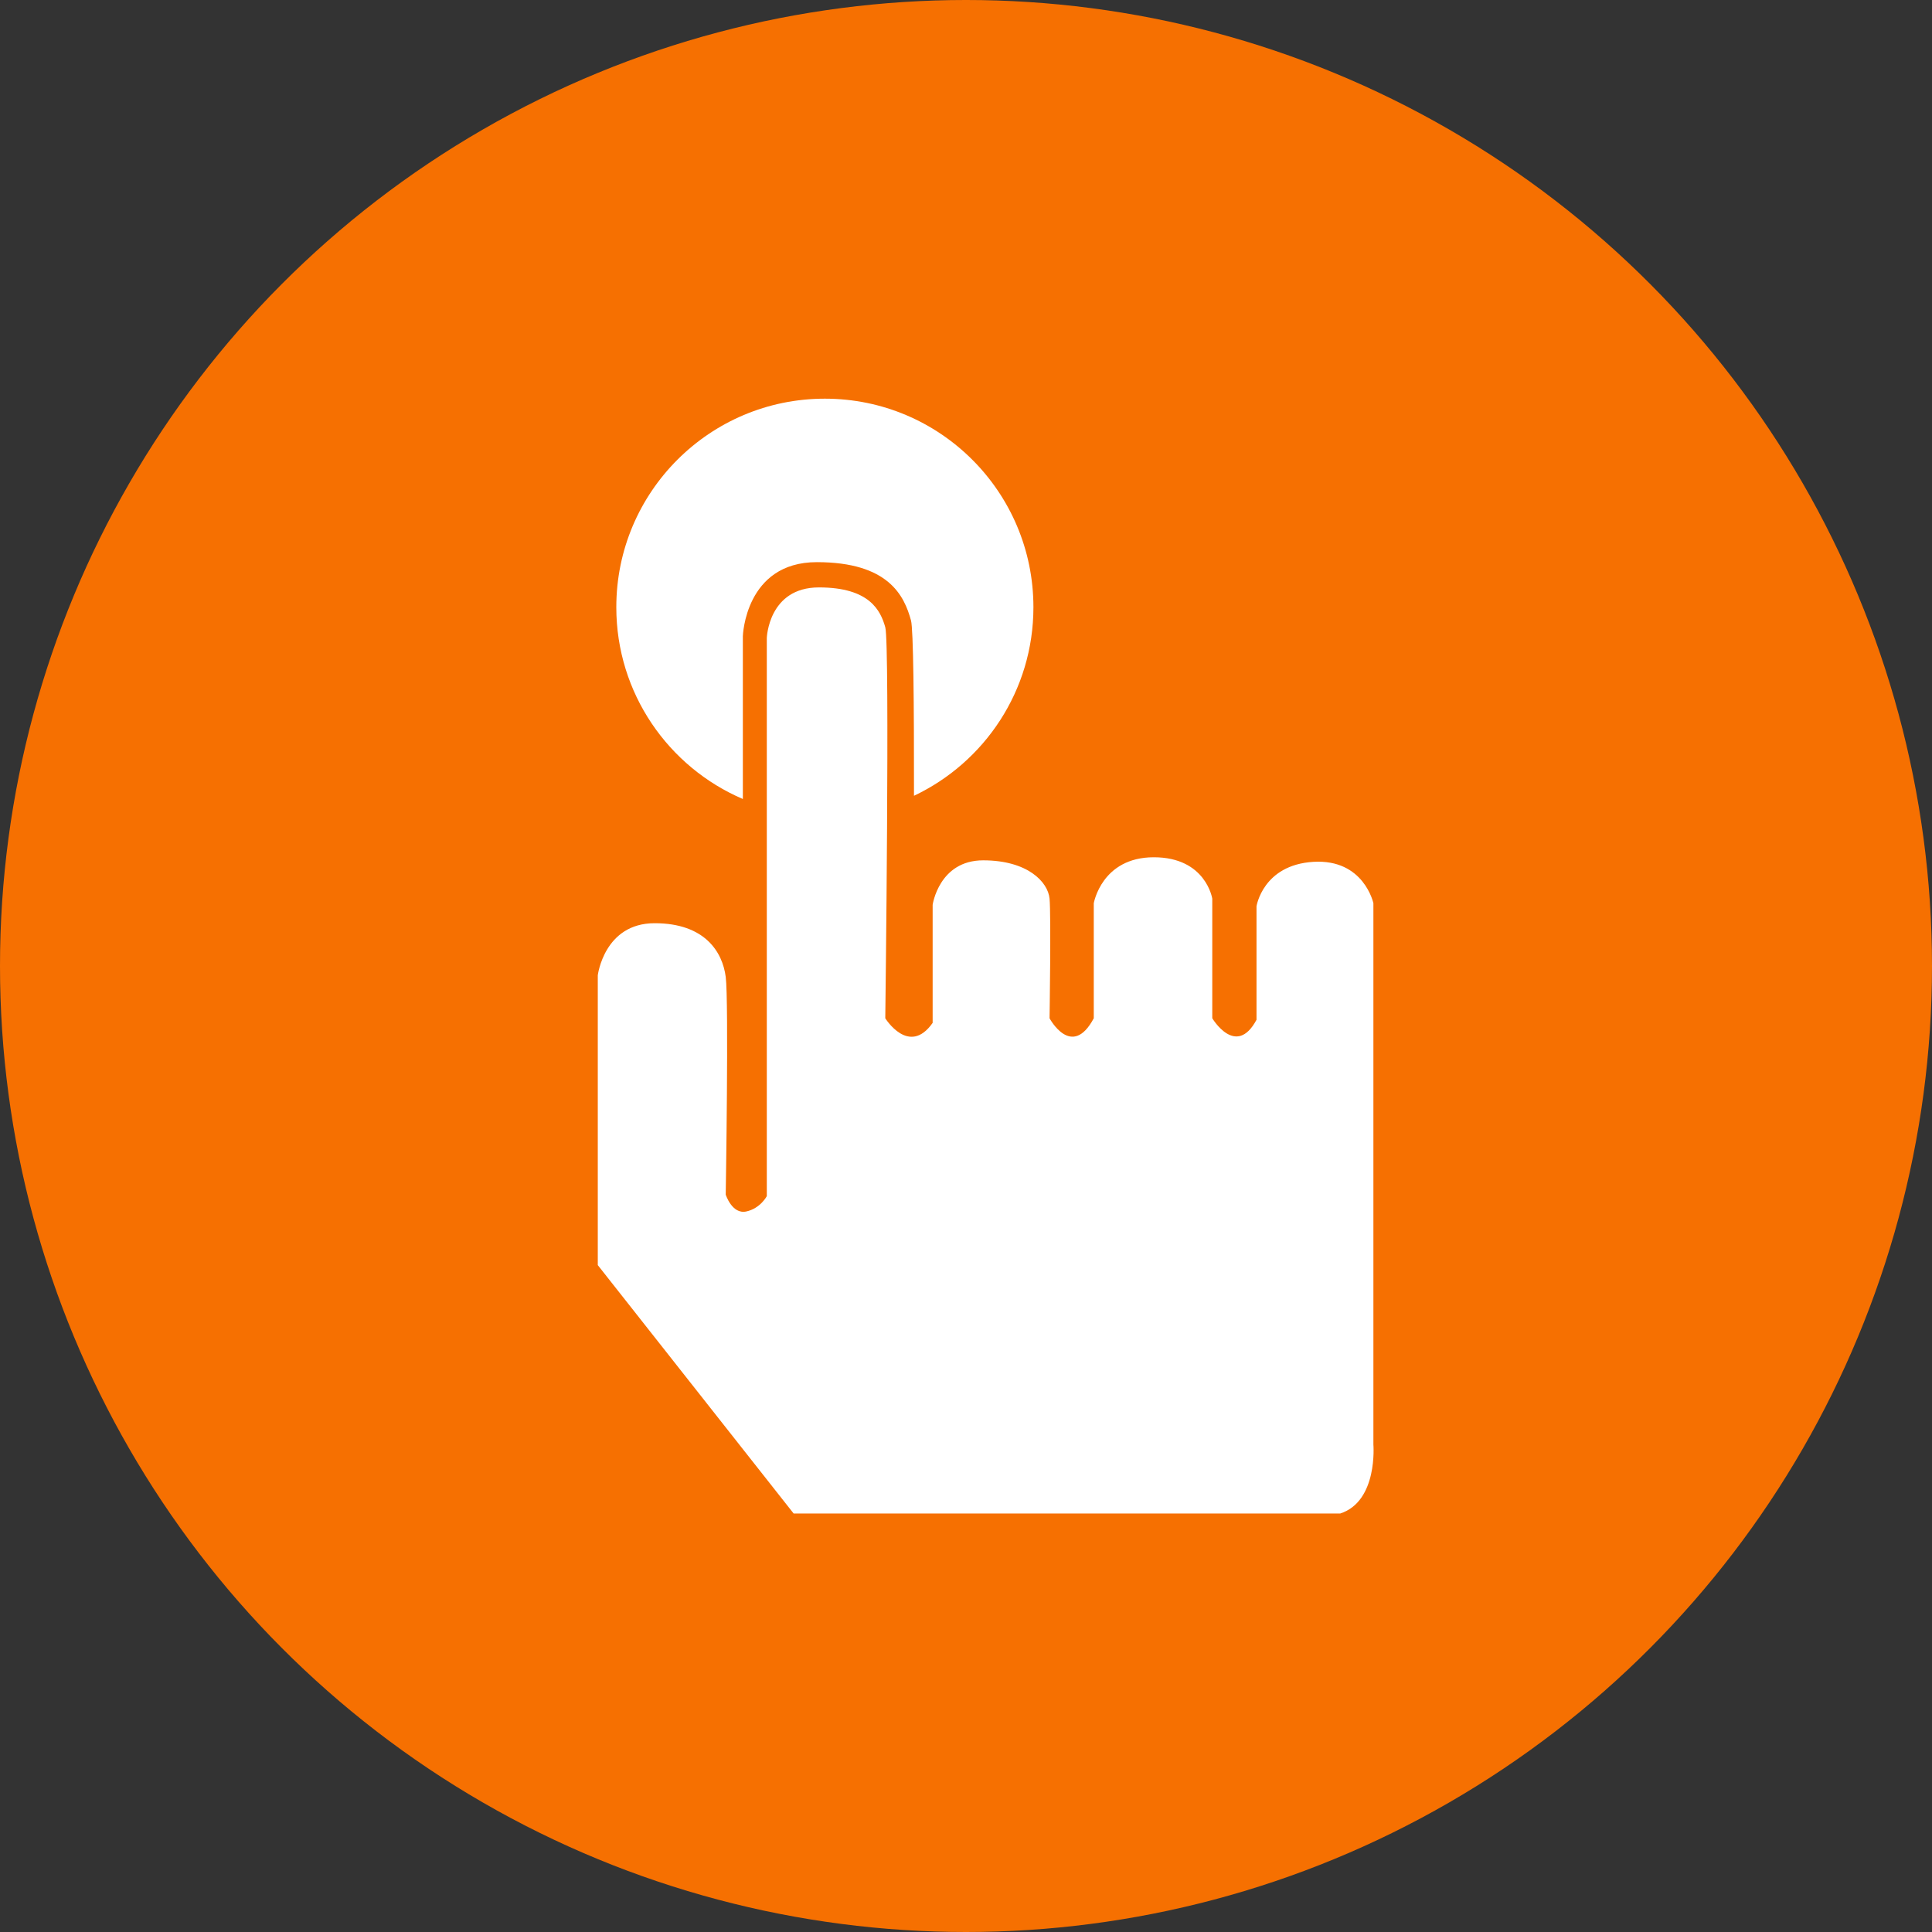
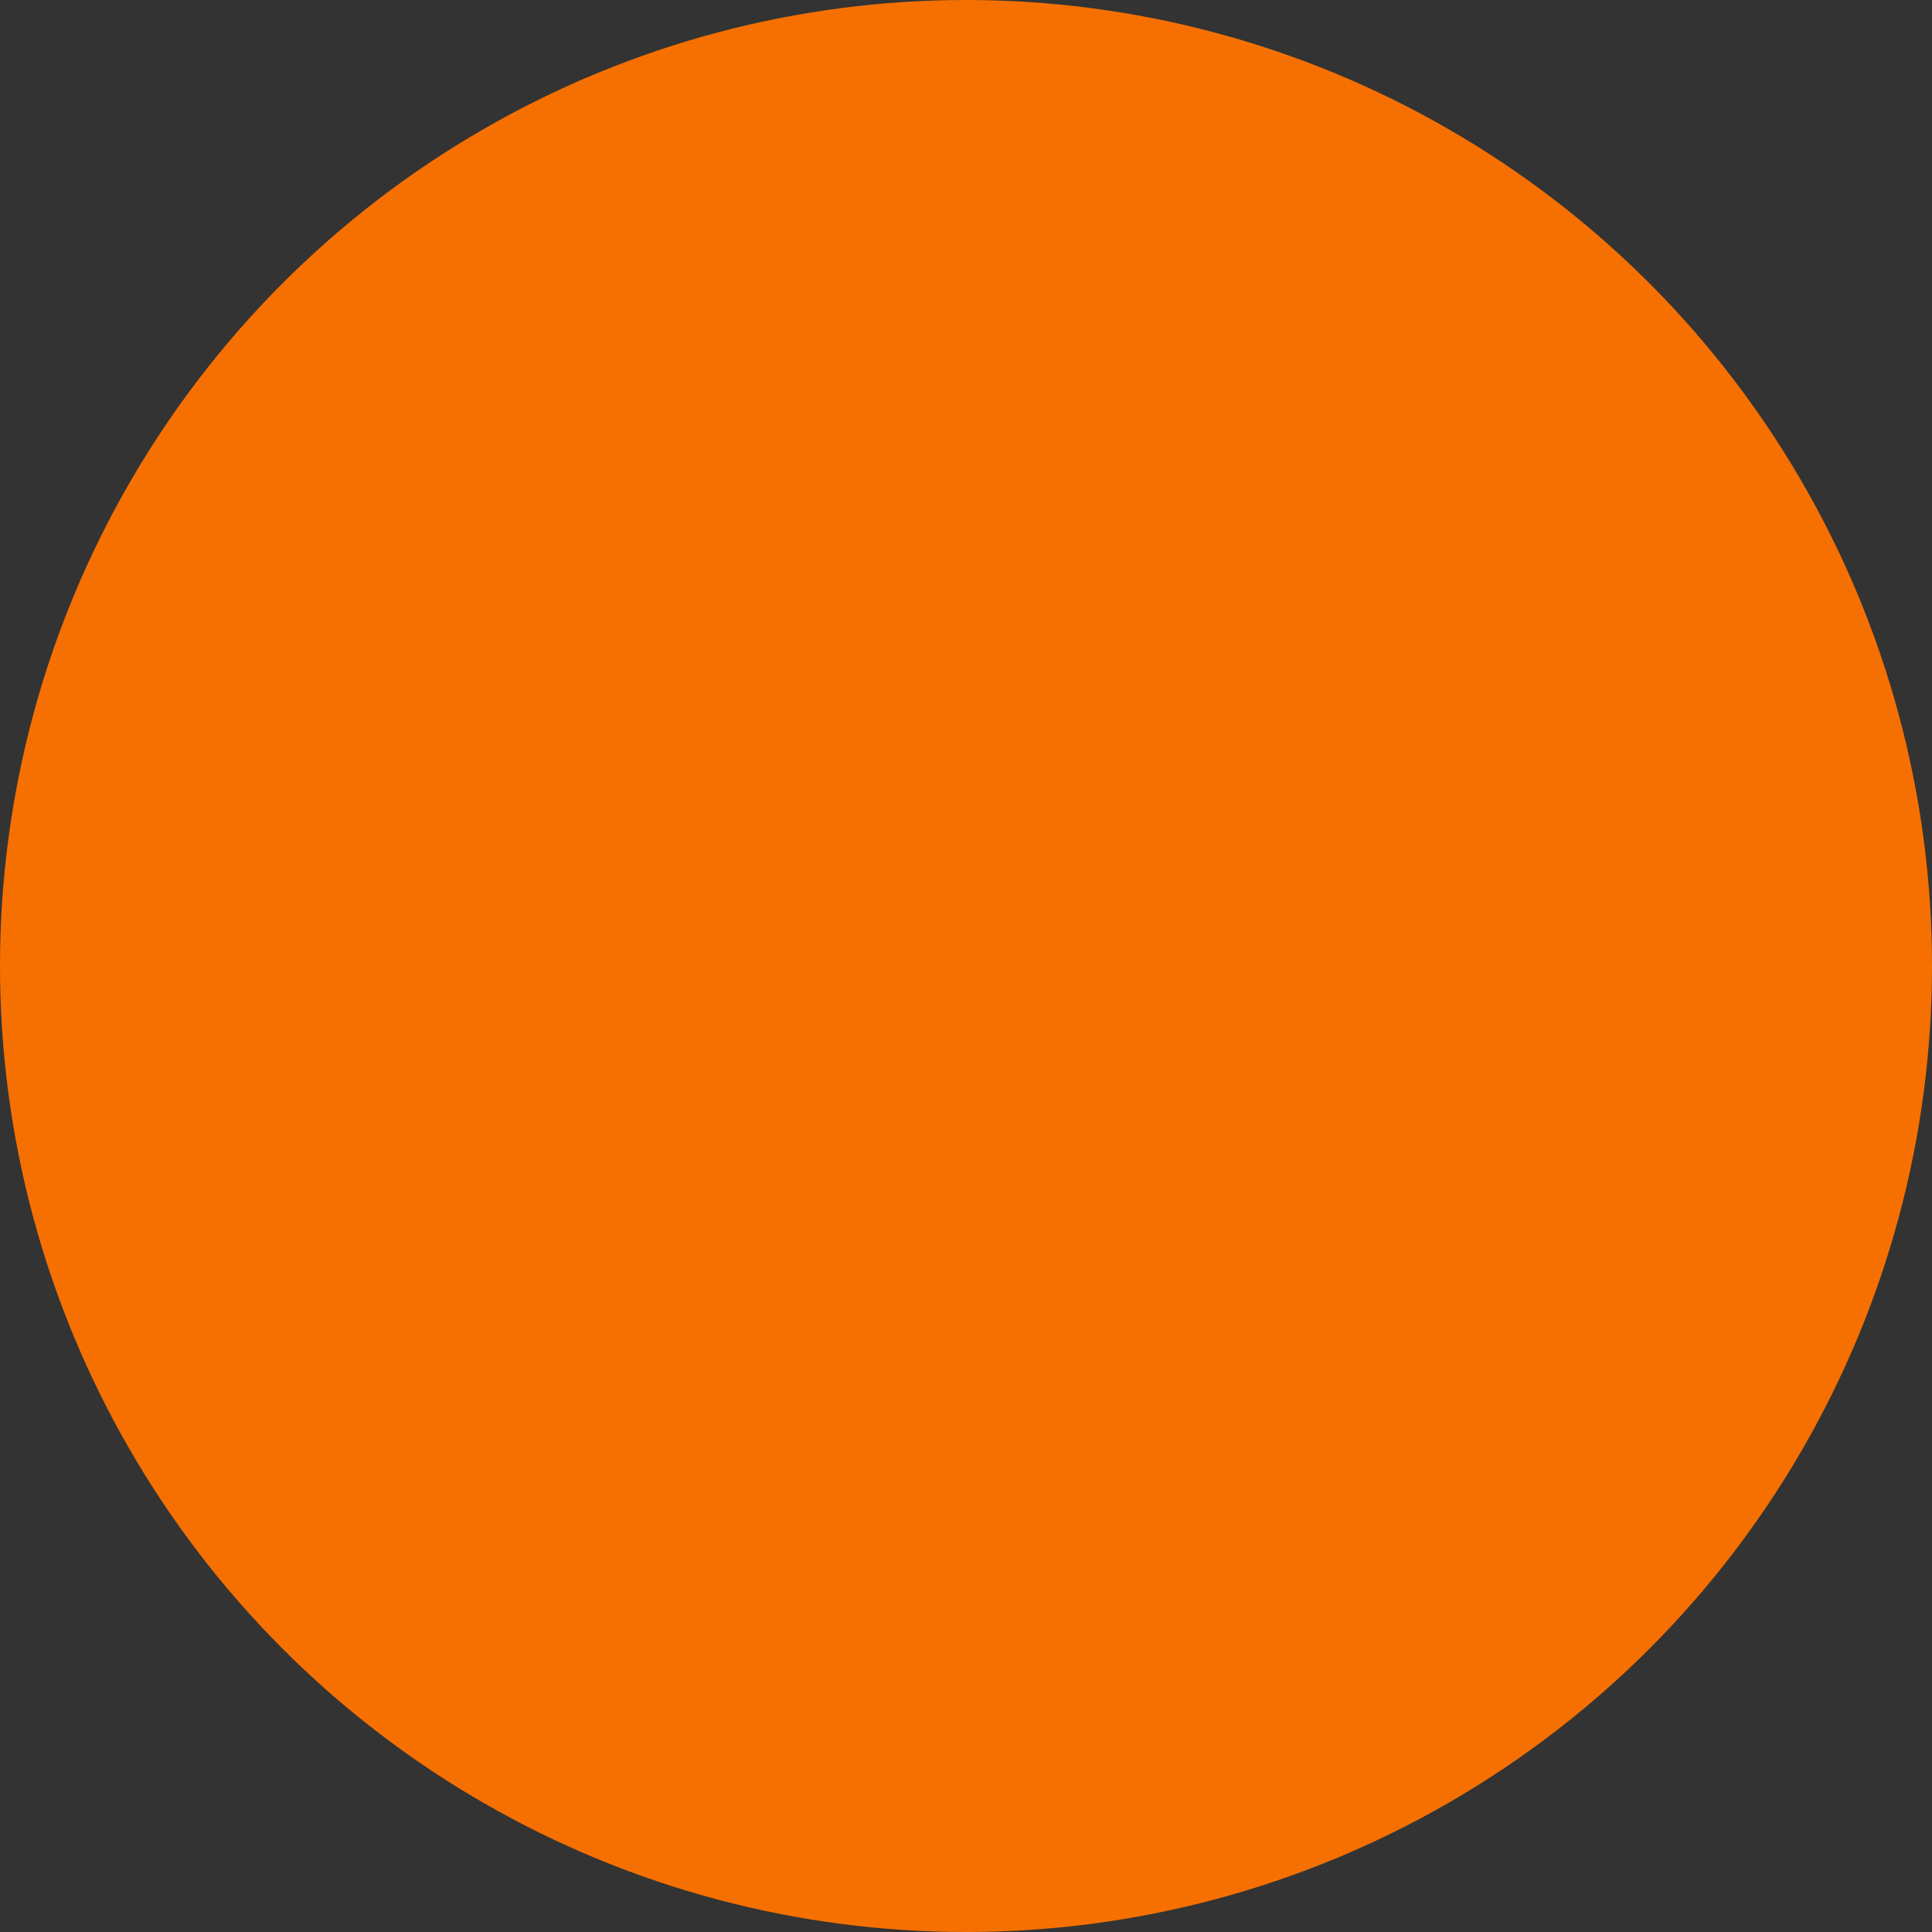
<svg xmlns="http://www.w3.org/2000/svg" width="68px" height="68px" viewBox="0 0 68 68" version="1.1">
  <rect x="0" y="0" width="68" height="68" fill="#333333" stroke="none" />
  <title>icon-53-hover</title>
  <desc>Created with Sketch.</desc>
  <g id="页面-1" stroke="none" stroke-width="1" fill="none" fill-rule="evenodd">
    <g id="4" transform="translate(-496, -2239)">
      <g id="icon-53-hover" transform="translate(496, 2239)">
        <circle id="椭圆形" fill="#F67001" cx="34" cy="34" r="34" />
        <g id="编组" transform="translate(21, 14)" fill="#FFFFFF" fill-rule="nonzero">
-           <path d="M7.75,5.786 C10.275,5.786 10.828,6.97 11.064,7.838 C11.148,8.146 11.173,10.76 11.169,14.009 C13.654,12.833 15.373,10.304 15.373,7.372 C15.373,3.318 12.086,0.032 8.032,0.032 C3.978,0.032 0.692,3.318 0.692,7.372 C0.692,10.401 2.527,13.001 5.146,14.122 L5.146,8.39 C5.146,8.39 5.225,5.786 7.75,5.786 Z M0.04,29.665 L0.04,20.329 C0.04,20.329 0.262,18.494 2.041,18.494 C3.821,18.494 4.432,19.519 4.543,20.383 C4.654,21.246 4.543,28.046 4.543,28.046 C4.543,28.046 4.766,28.748 5.266,28.64 C5.766,28.532 5.989,28.1 5.989,28.1 L5.989,8.456 C5.989,8.456 6.045,6.675 7.824,6.675 C9.603,6.675 9.992,7.484 10.159,8.078 C10.325,8.671 10.159,21.84 10.159,21.84 C10.159,21.84 10.993,23.189 11.826,22.002 L11.826,17.846 C11.826,17.846 12.049,16.281 13.605,16.281 C15.163,16.281 15.885,17.037 15.941,17.63 C15.996,18.224 15.941,21.84 15.941,21.84 C15.941,21.84 16.719,23.297 17.497,21.84 L17.497,17.792 C17.497,17.792 17.775,16.173 19.61,16.173 C21.445,16.173 21.668,17.63 21.668,17.63 L21.668,21.839 C21.668,21.839 22.502,23.243 23.225,21.893 L23.225,17.899 C23.225,17.899 23.447,16.442 25.226,16.334 C27.005,16.226 27.339,17.791 27.339,17.791 L27.339,36.842 C27.339,36.842 27.506,38.839 26.171,39.271 L6.934,39.271 L0.04,30.528 C0.04,30.529 0.04,30.043 0.04,29.665 L0.04,29.665 Z" id="形状" />
-         </g>
+           </g>
      </g>
    </g>
  </g>
</svg>